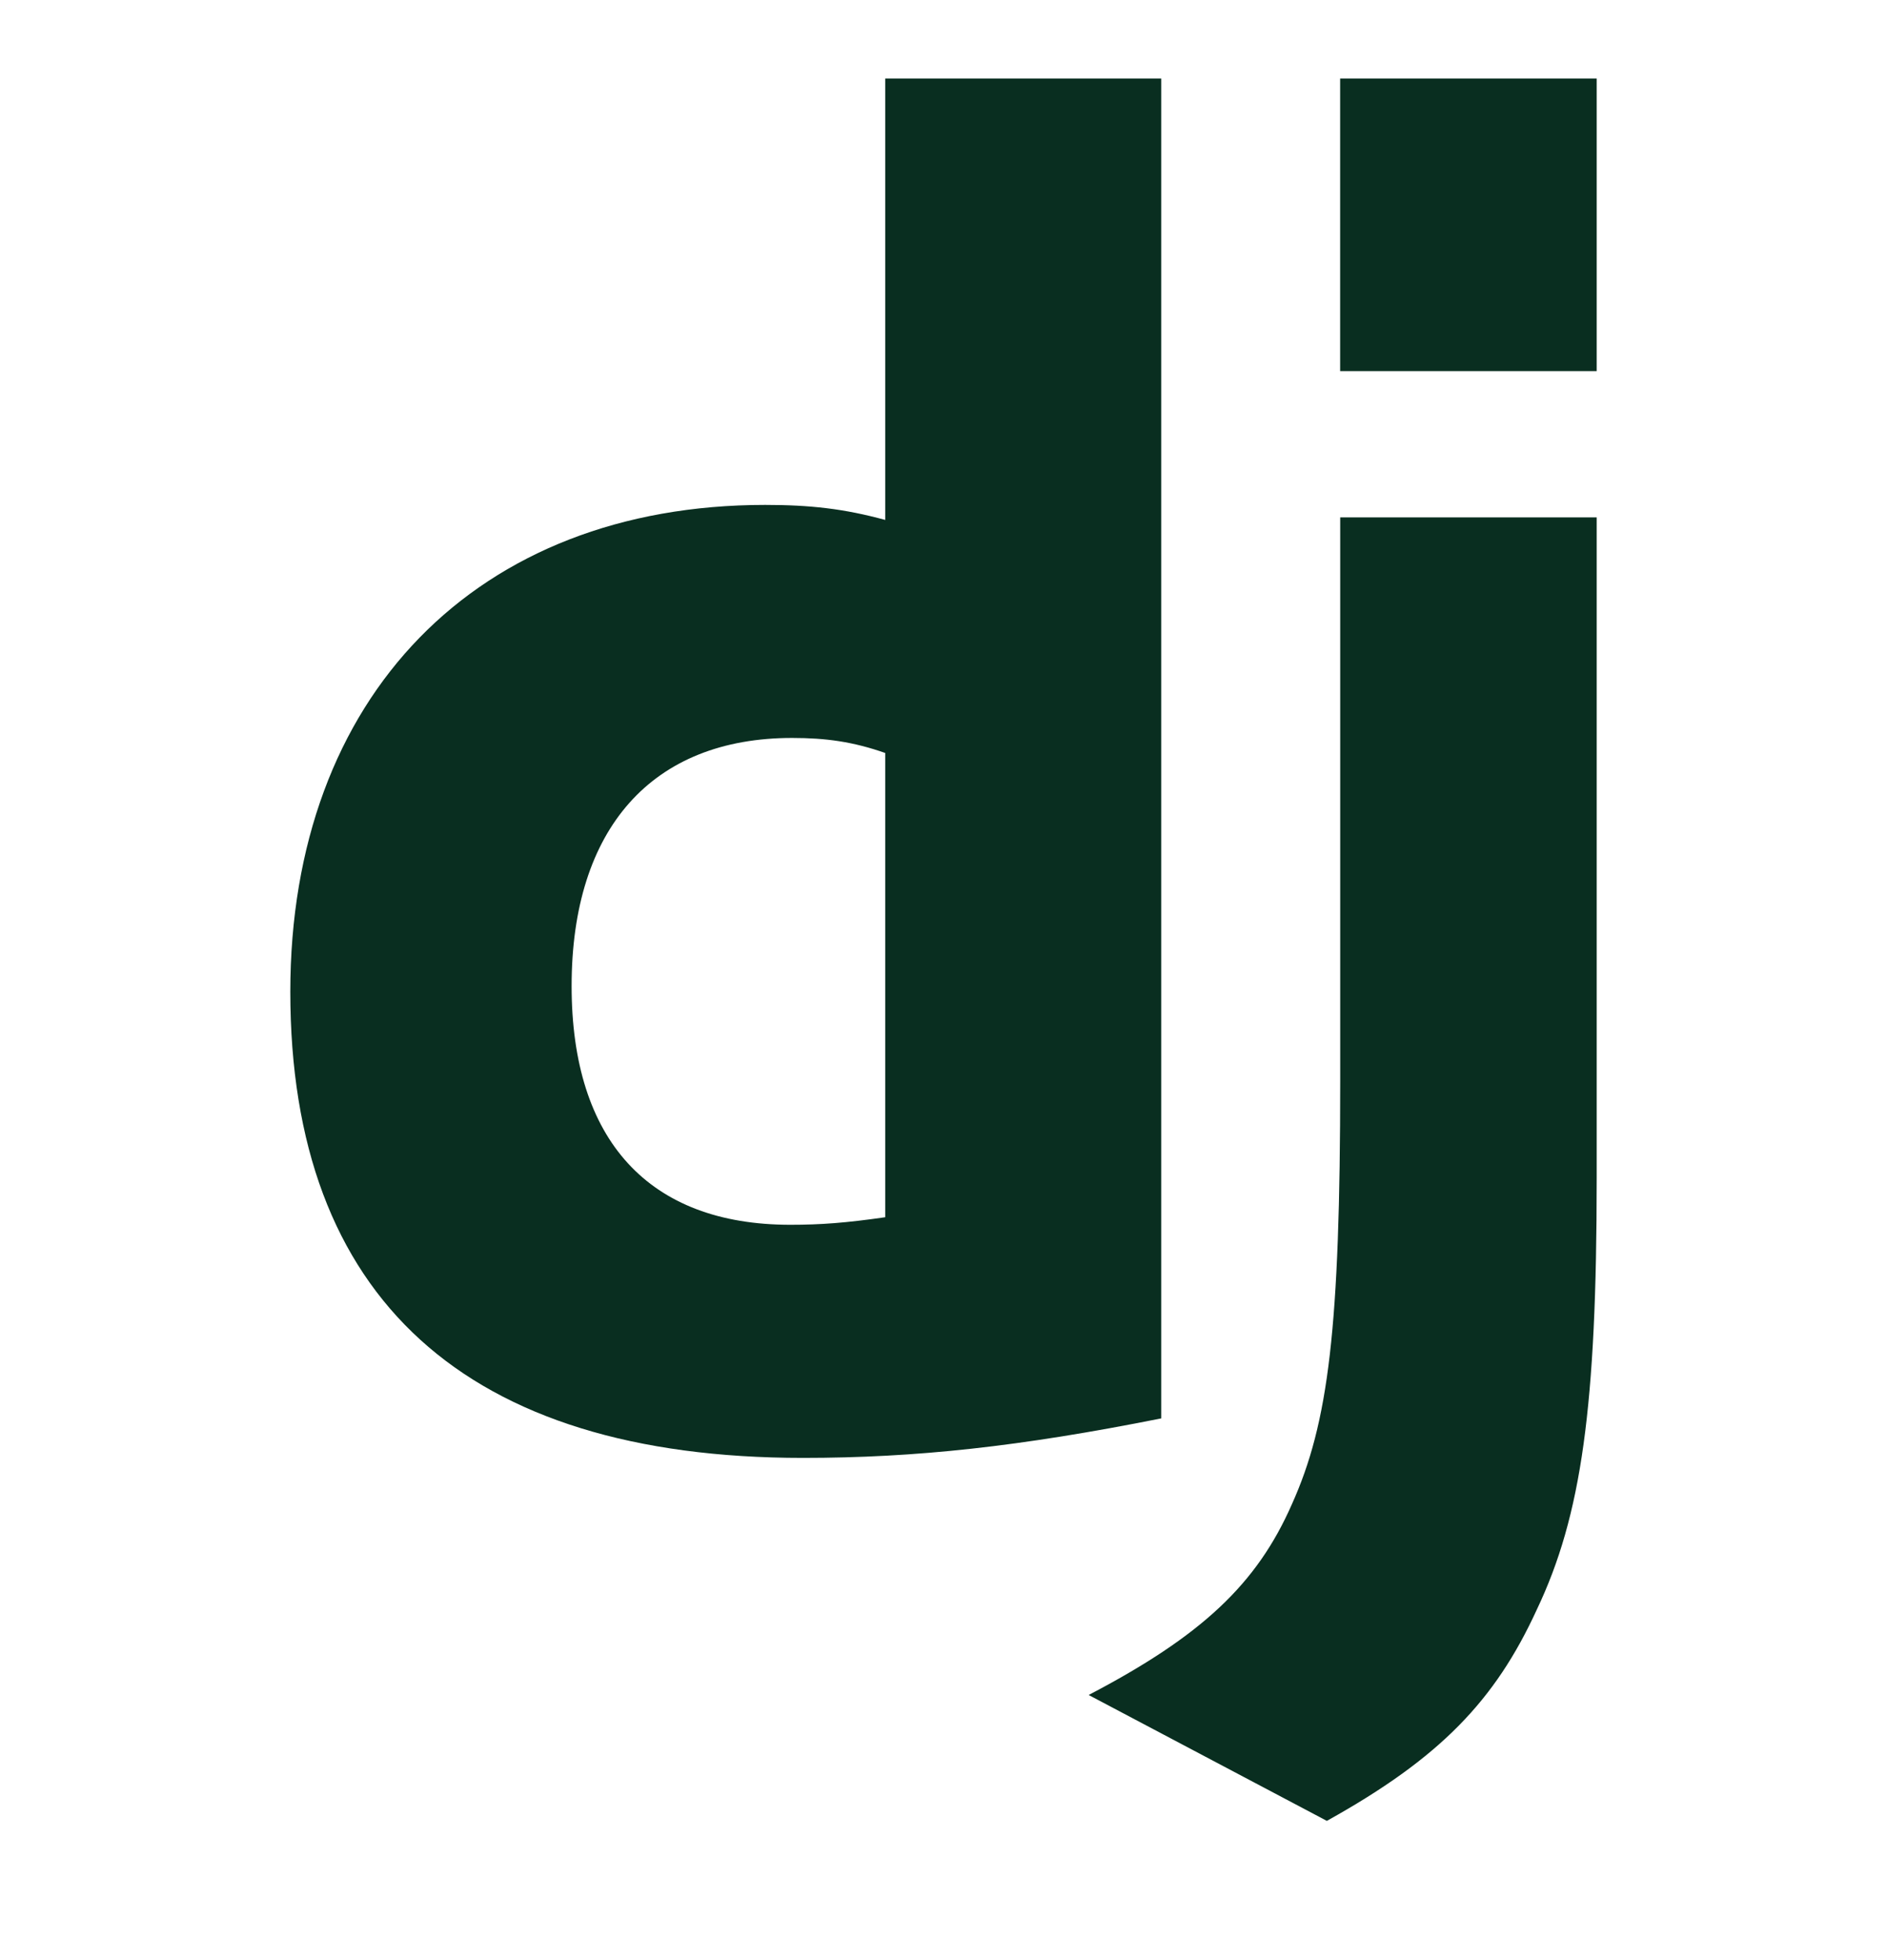
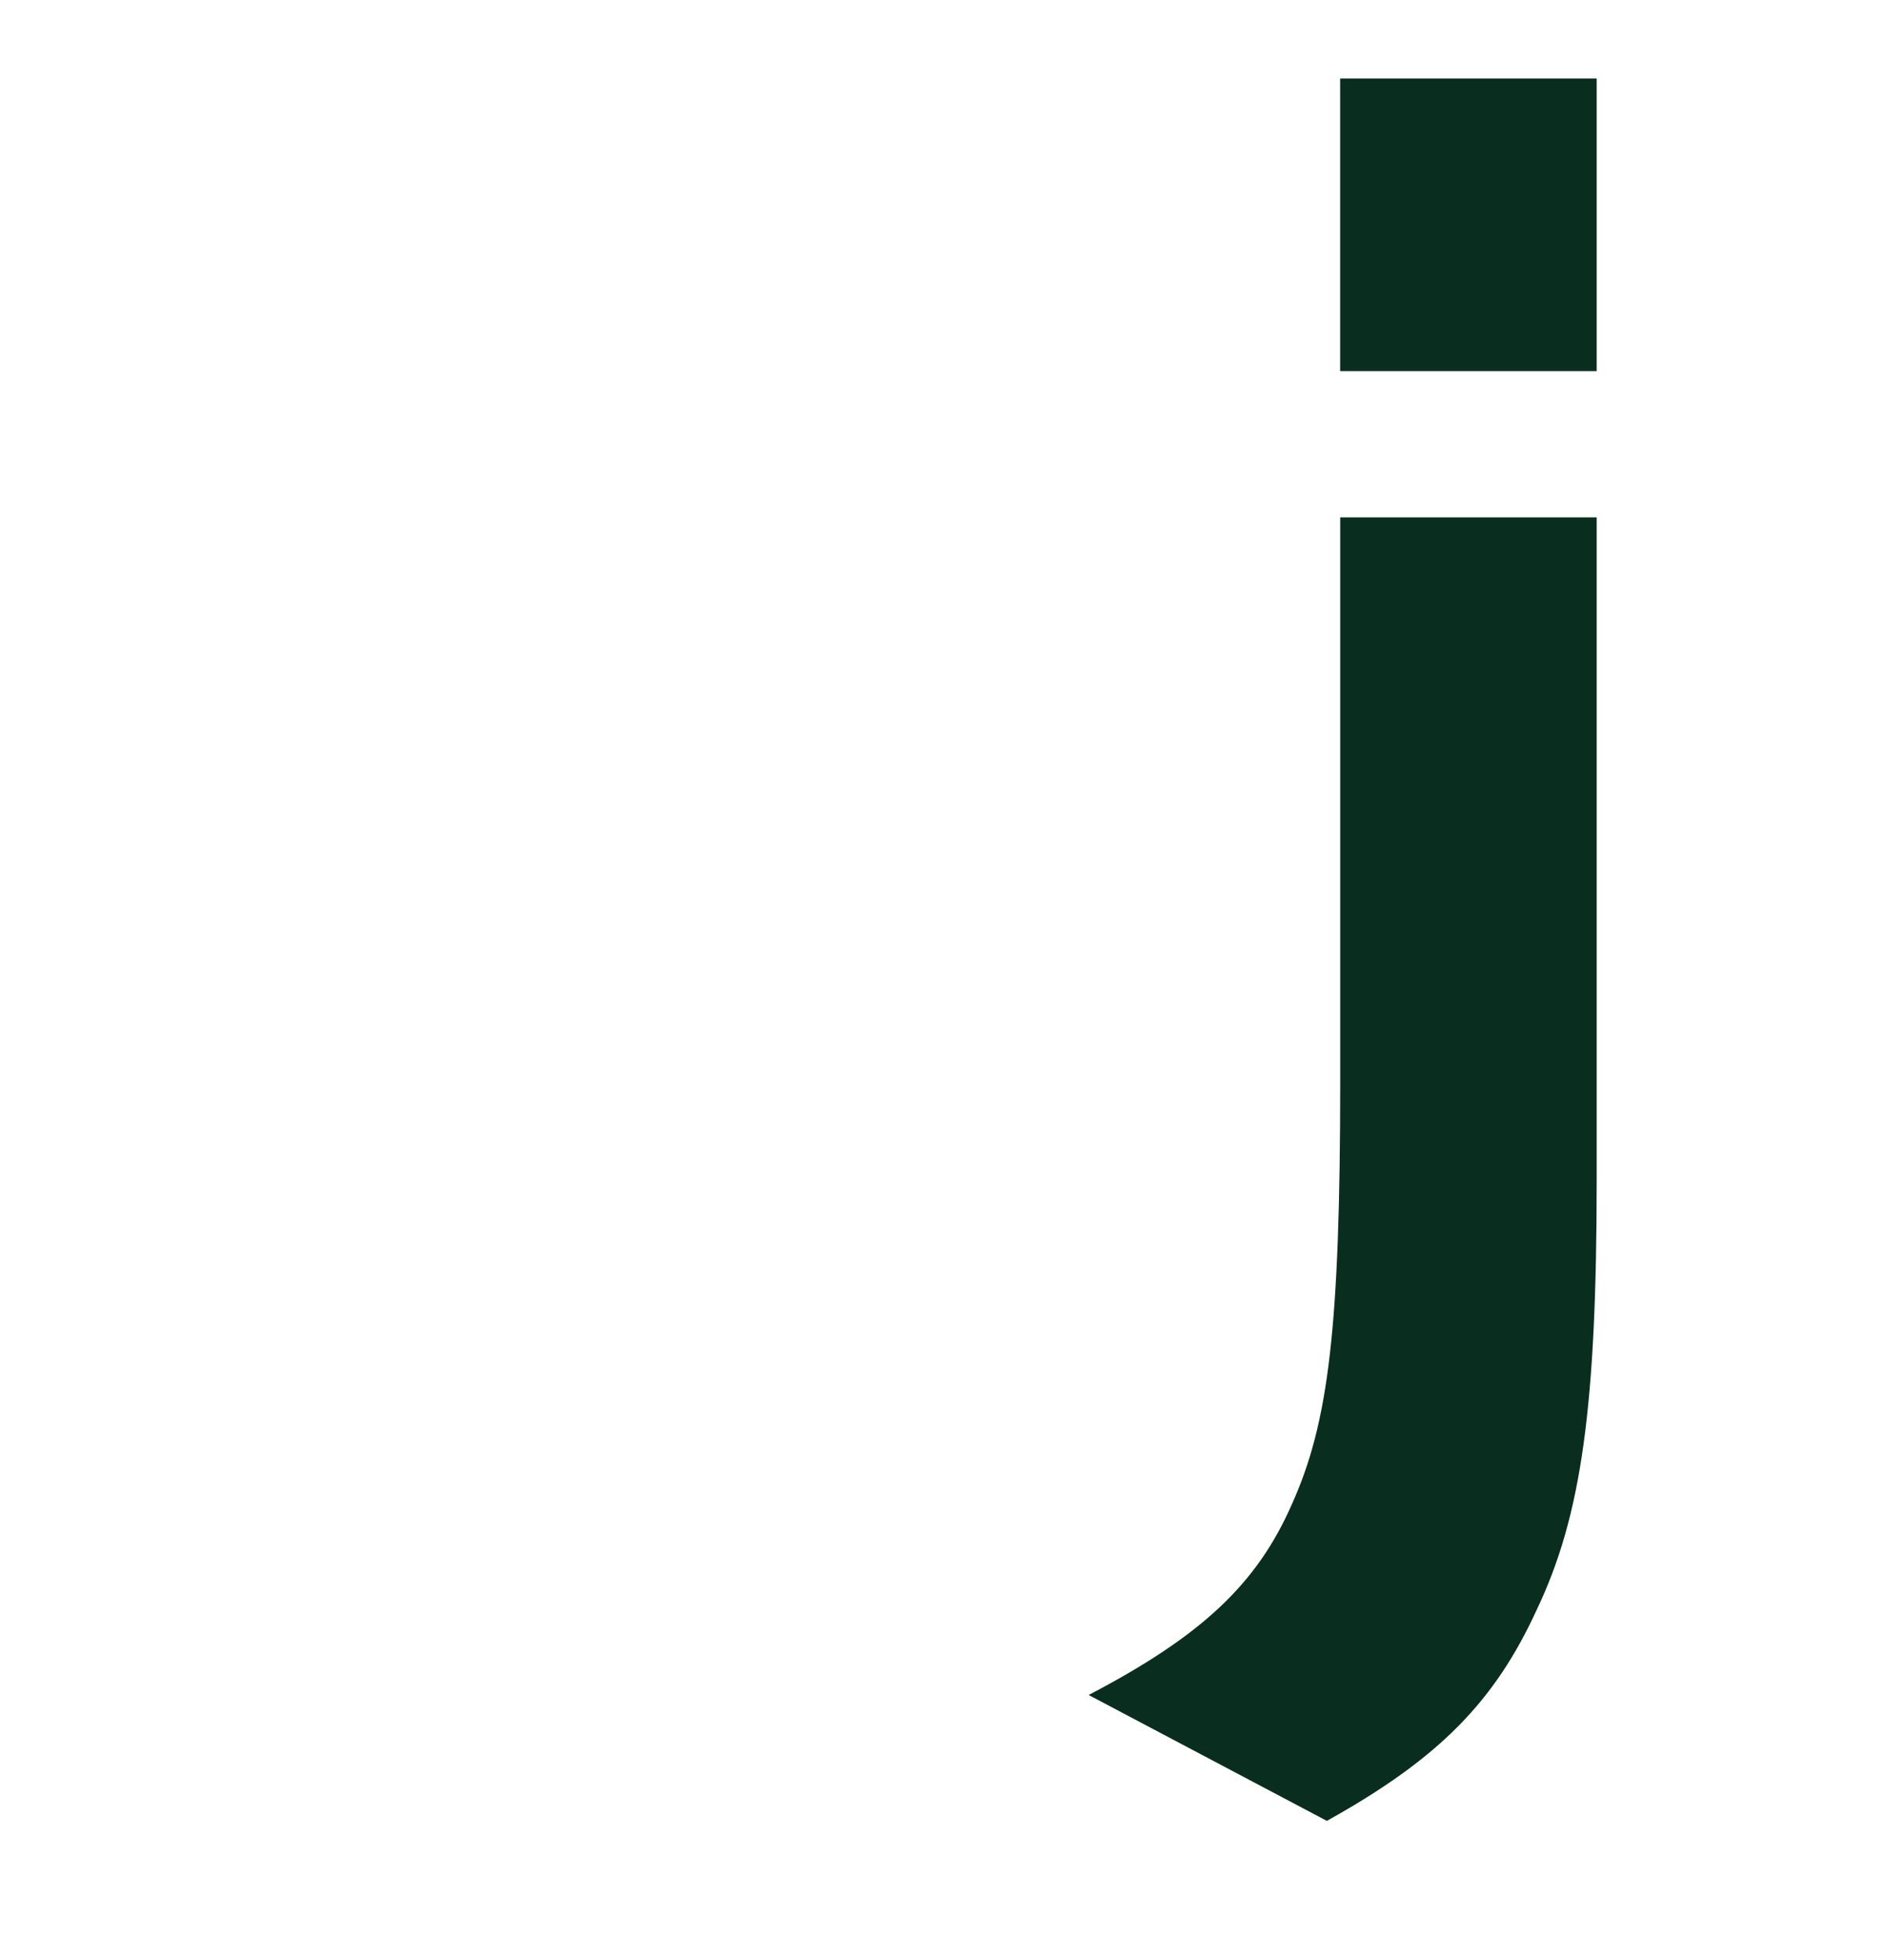
<svg xmlns="http://www.w3.org/2000/svg" width="26" height="27" viewBox="0 0 26 27" fill="none">
-   <path d="M12.197 1.082H16V19.538C14.049 19.927 12.617 20.082 11.062 20.082C6.42 20.082 4 17.881 4 13.661C4 9.596 6.568 6.955 10.543 6.955C11.161 6.955 11.63 7.007 12.197 7.162V1.082ZM12.197 10.372C11.753 10.217 11.383 10.165 10.914 10.165C8.988 10.165 7.876 11.408 7.876 13.583C7.876 15.706 8.938 16.871 10.889 16.871C11.309 16.871 11.654 16.845 12.197 16.767V10.372Z" fill="#092E20" />
  <path d="M22 7.127V16.232C22 19.369 21.793 20.874 21.174 22.174C20.6 23.424 19.843 24.215 18.282 25.082L15 23.348C16.561 22.532 17.318 21.818 17.8 20.721C18.305 19.599 18.466 18.298 18.466 14.88V7.127H22ZM18.465 1.082H22V5.112H18.465V1.082Z" fill="#092E20" />
</svg>